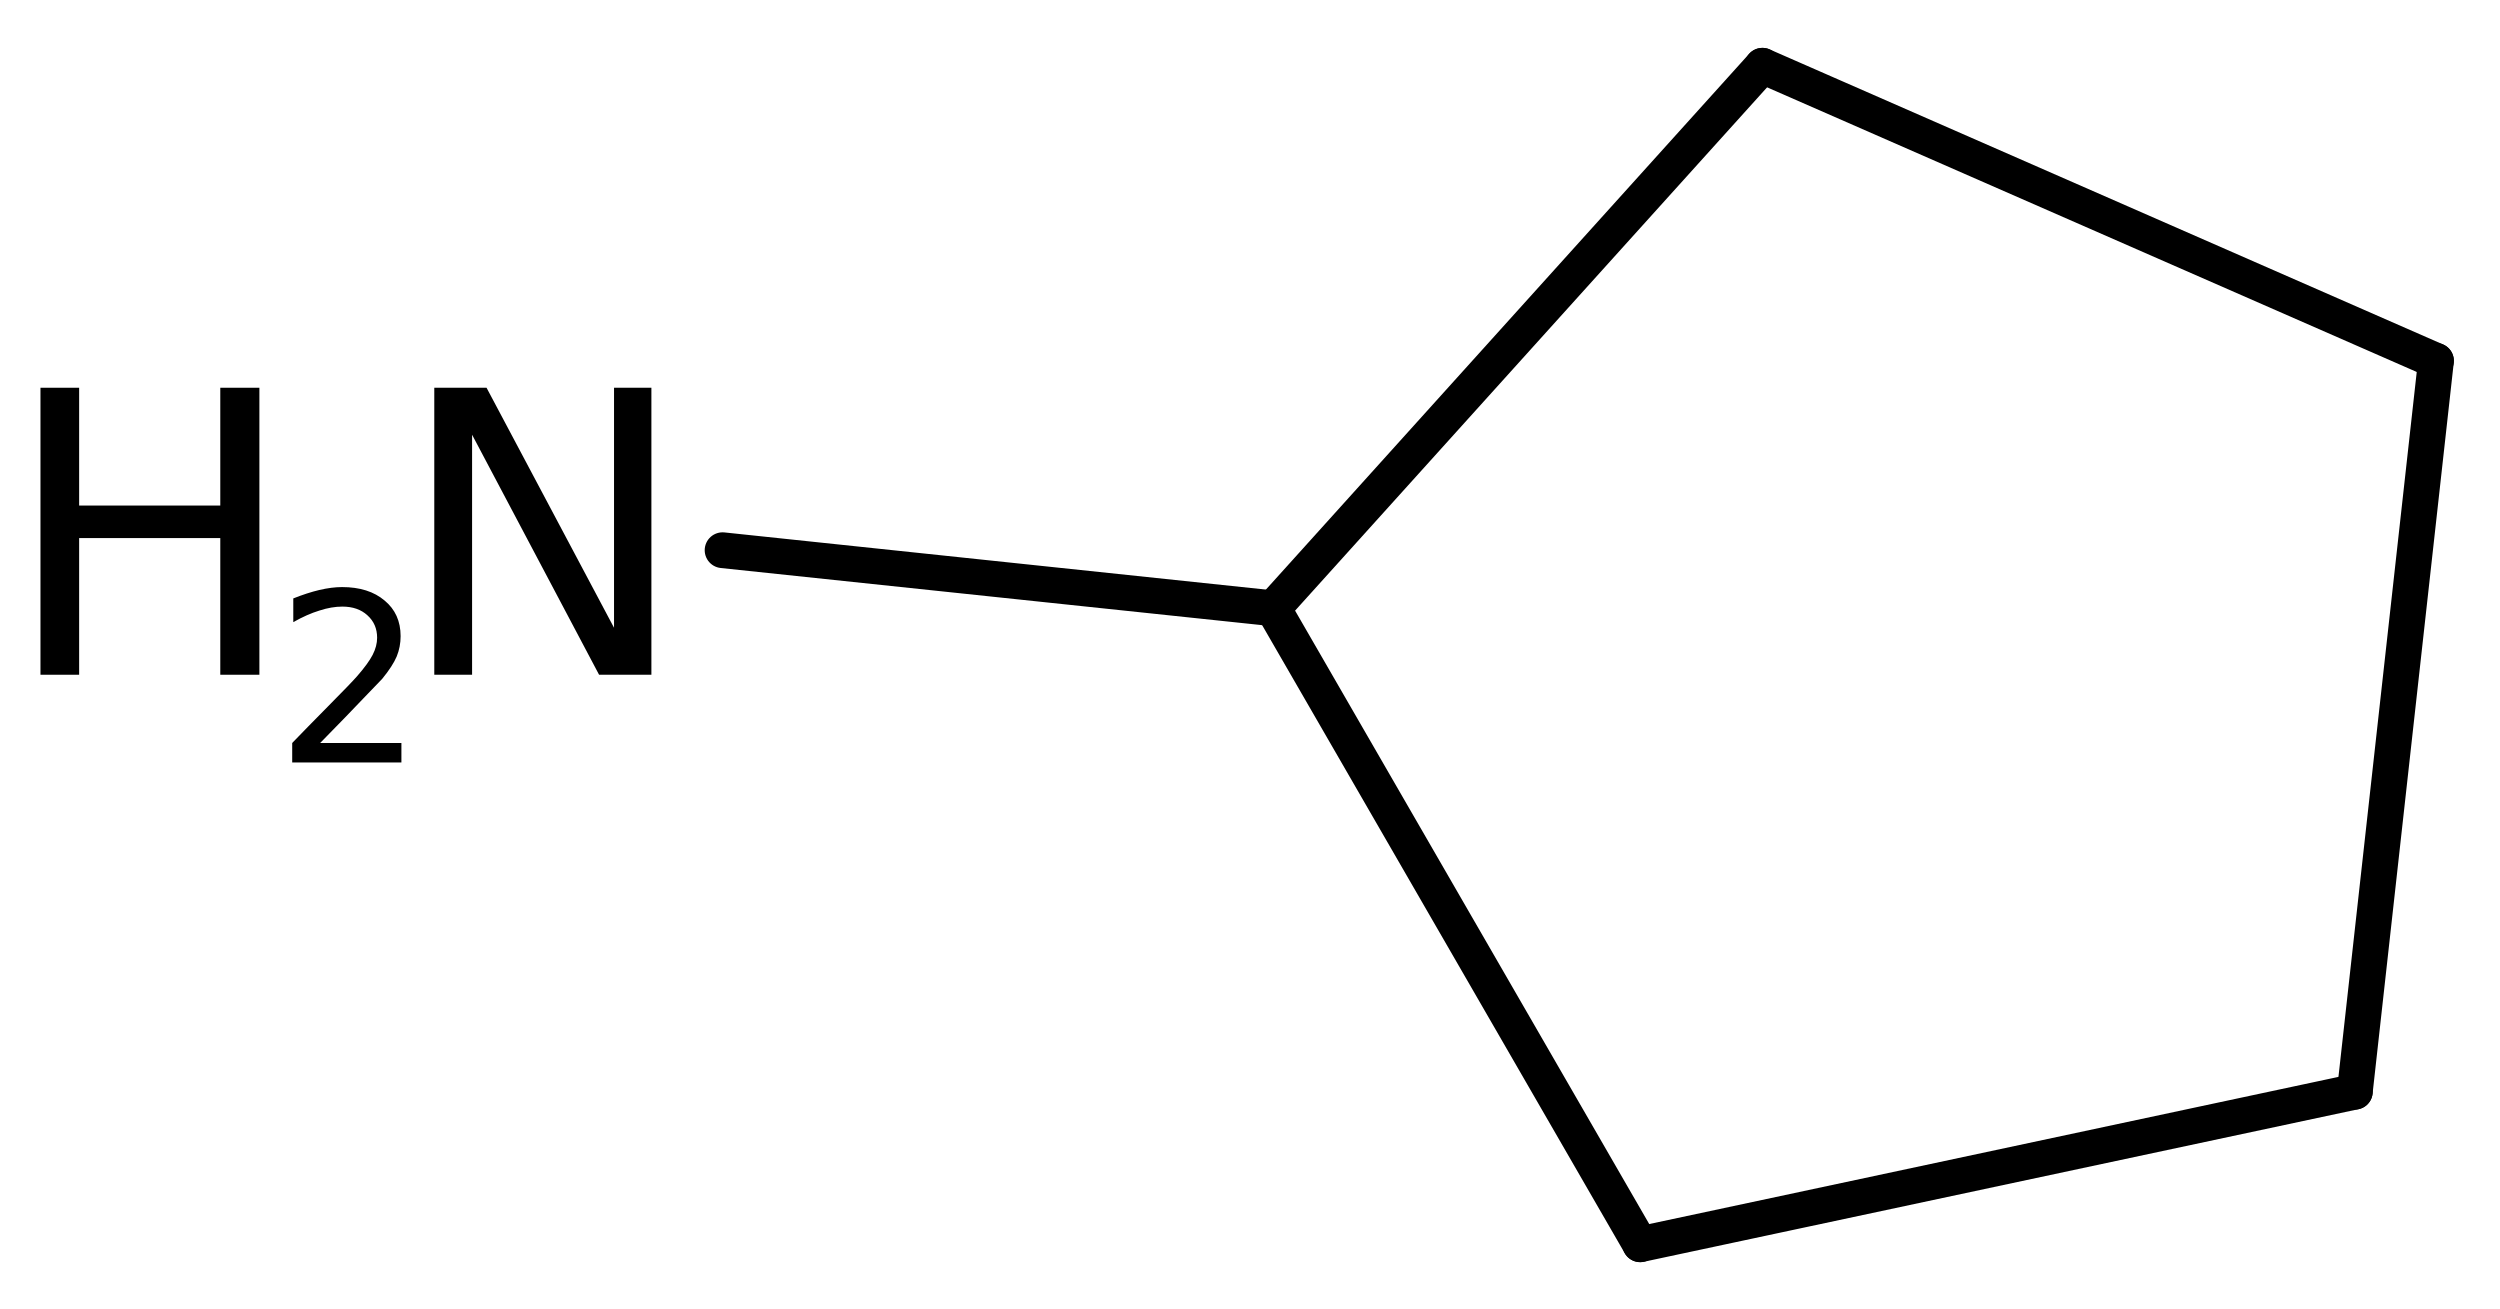
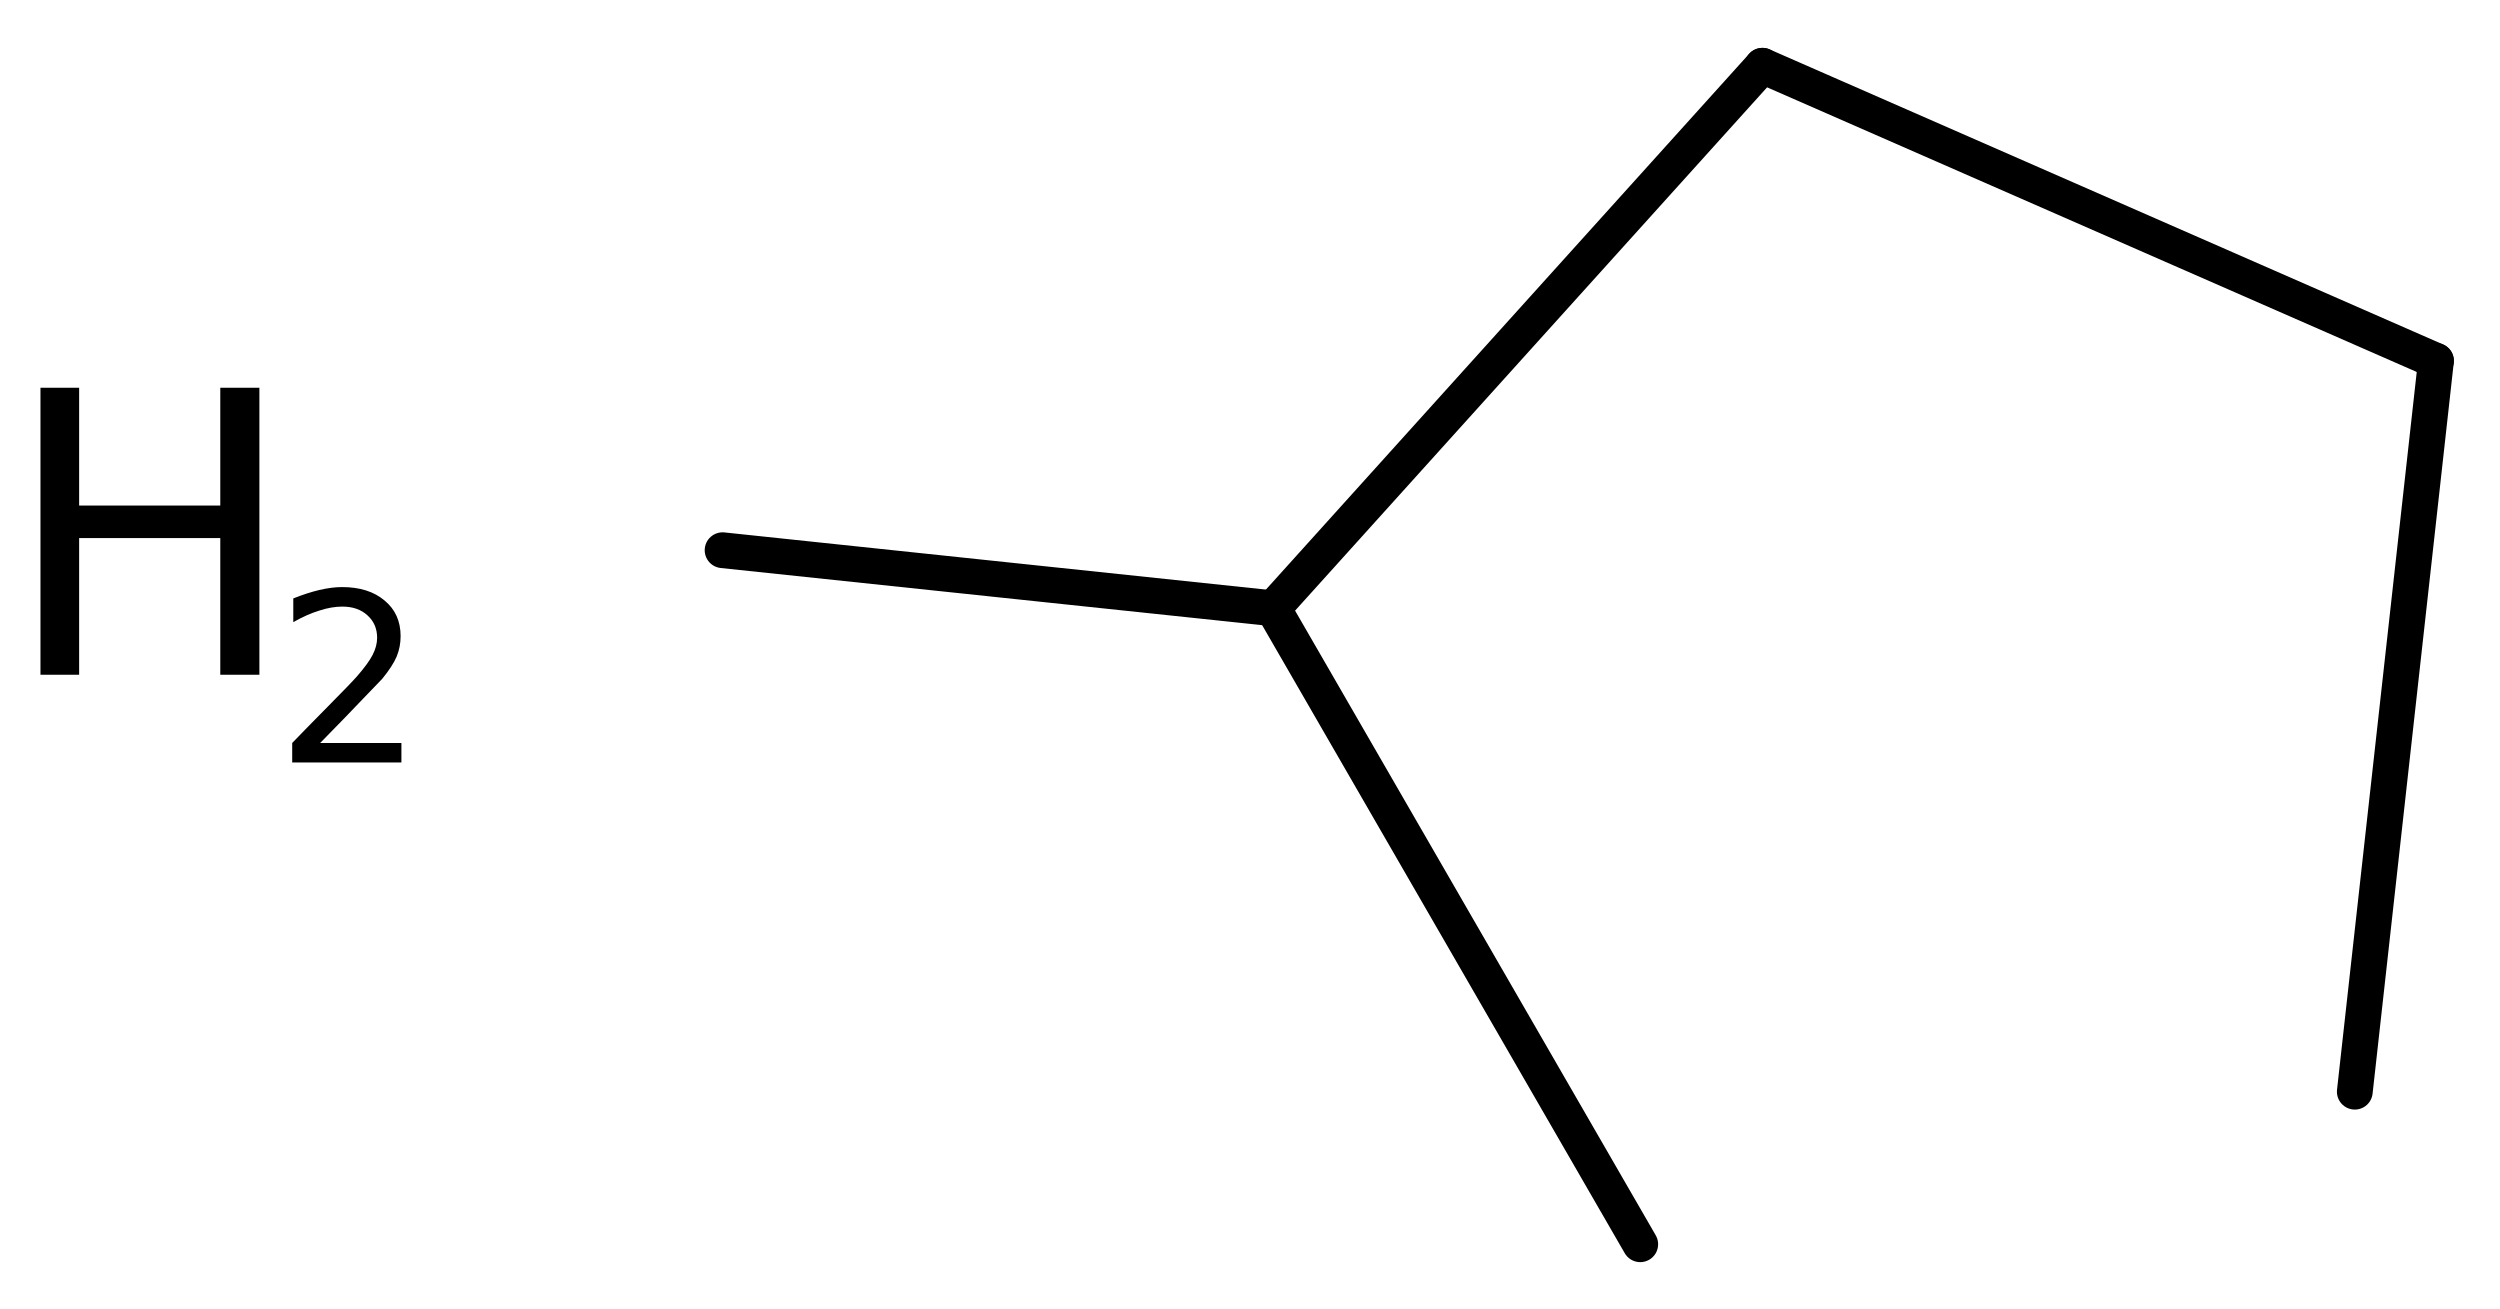
<svg xmlns="http://www.w3.org/2000/svg" version="1.2" width="34.591mm" height="18.114mm" viewBox="0 0 34.591 18.114">
  <desc>Generated by the Chemistry Development Kit (http://github.com/cdk)</desc>
  <g stroke-linecap="round" stroke-linejoin="round" stroke="#000000" stroke-width=".495" fill="#000000">
    <rect x=".0" y=".0" width="35.0" height="19.0" fill="#FFFFFF" stroke="none" />
    <g id="mol1" class="mol">
      <line id="mol1bnd1" class="bond" x1="32.582" y1="15.105" x2="33.705" y2="4.993" />
      <line id="mol1bnd2" class="bond" x1="33.705" y1="4.993" x2="24.386" y2=".91" />
      <line id="mol1bnd3" class="bond" x1="24.386" y1=".91" x2="17.615" y2="8.417" />
      <line id="mol1bnd4" class="bond" x1="17.615" y1="8.417" x2="22.695" y2="17.216" />
-       <line id="mol1bnd5" class="bond" x1="32.582" y1="15.105" x2="22.695" y2="17.216" />
      <line id="mol1bnd6" class="bond" x1="17.615" y1="8.417" x2="9.998" y2="7.613" />
      <g id="mol1atm6" class="atom">
-         <path d="M6.009 5.365h.723l1.764 3.321v-3.321h.517v3.971h-.724l-1.757 -3.321v3.321h-.523v-3.971z" stroke="none" />
        <path d="M.56 5.365h.535v1.63h1.953v-1.63h.541v3.971h-.541v-1.891h-1.953v1.891h-.535v-3.971z" stroke="none" />
        <path d="M4.43 10.28h1.124v.27h-1.511v-.27q.183 -.19 .5 -.511q.318 -.321 .398 -.413q.153 -.175 .215 -.295q.062 -.121 .062 -.237q.0 -.19 -.135 -.311q-.131 -.12 -.346 -.12q-.15 .0 -.318 .055q-.168 .051 -.361 .16v-.328q.193 -.077 .361 -.117q.172 -.04 .314 -.04q.369 -.0 .588 .186q.222 .183 .222 .493q.0 .149 -.054 .281q-.055 .131 -.201 .31q-.04 .044 -.256 .266q-.211 .223 -.602 .621z" stroke="none" />
      </g>
    </g>
  </g>
</svg>